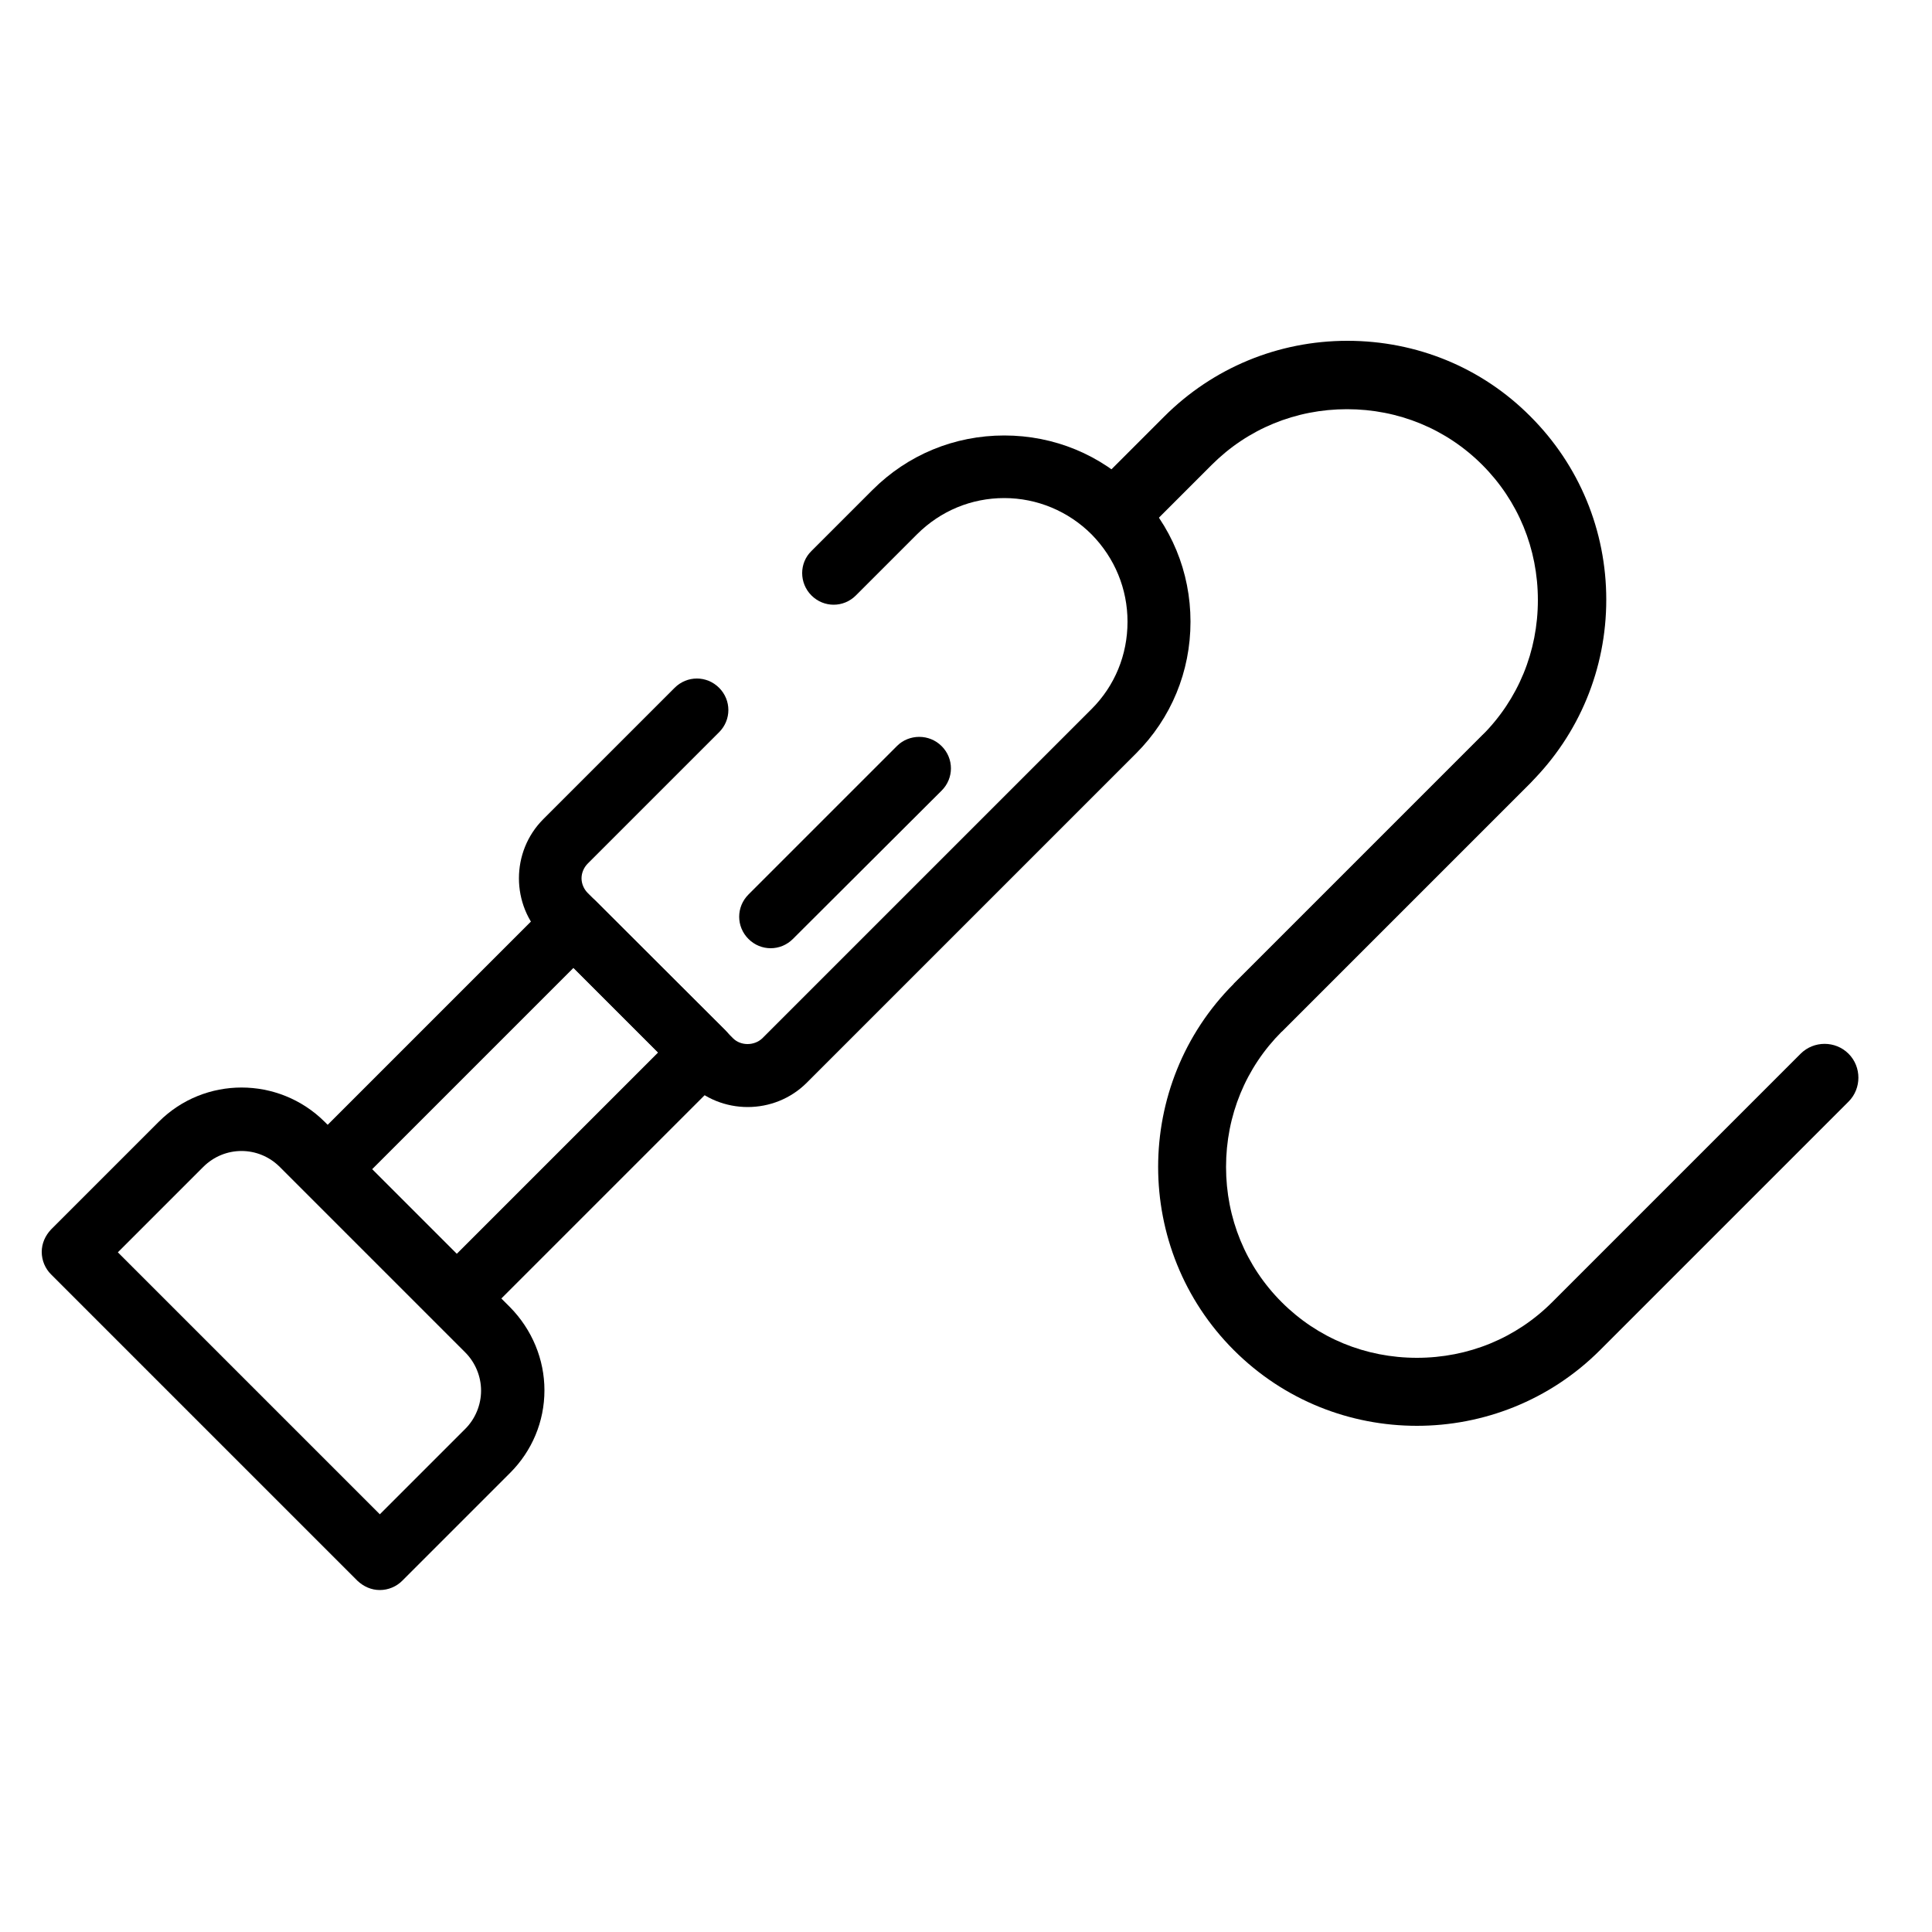
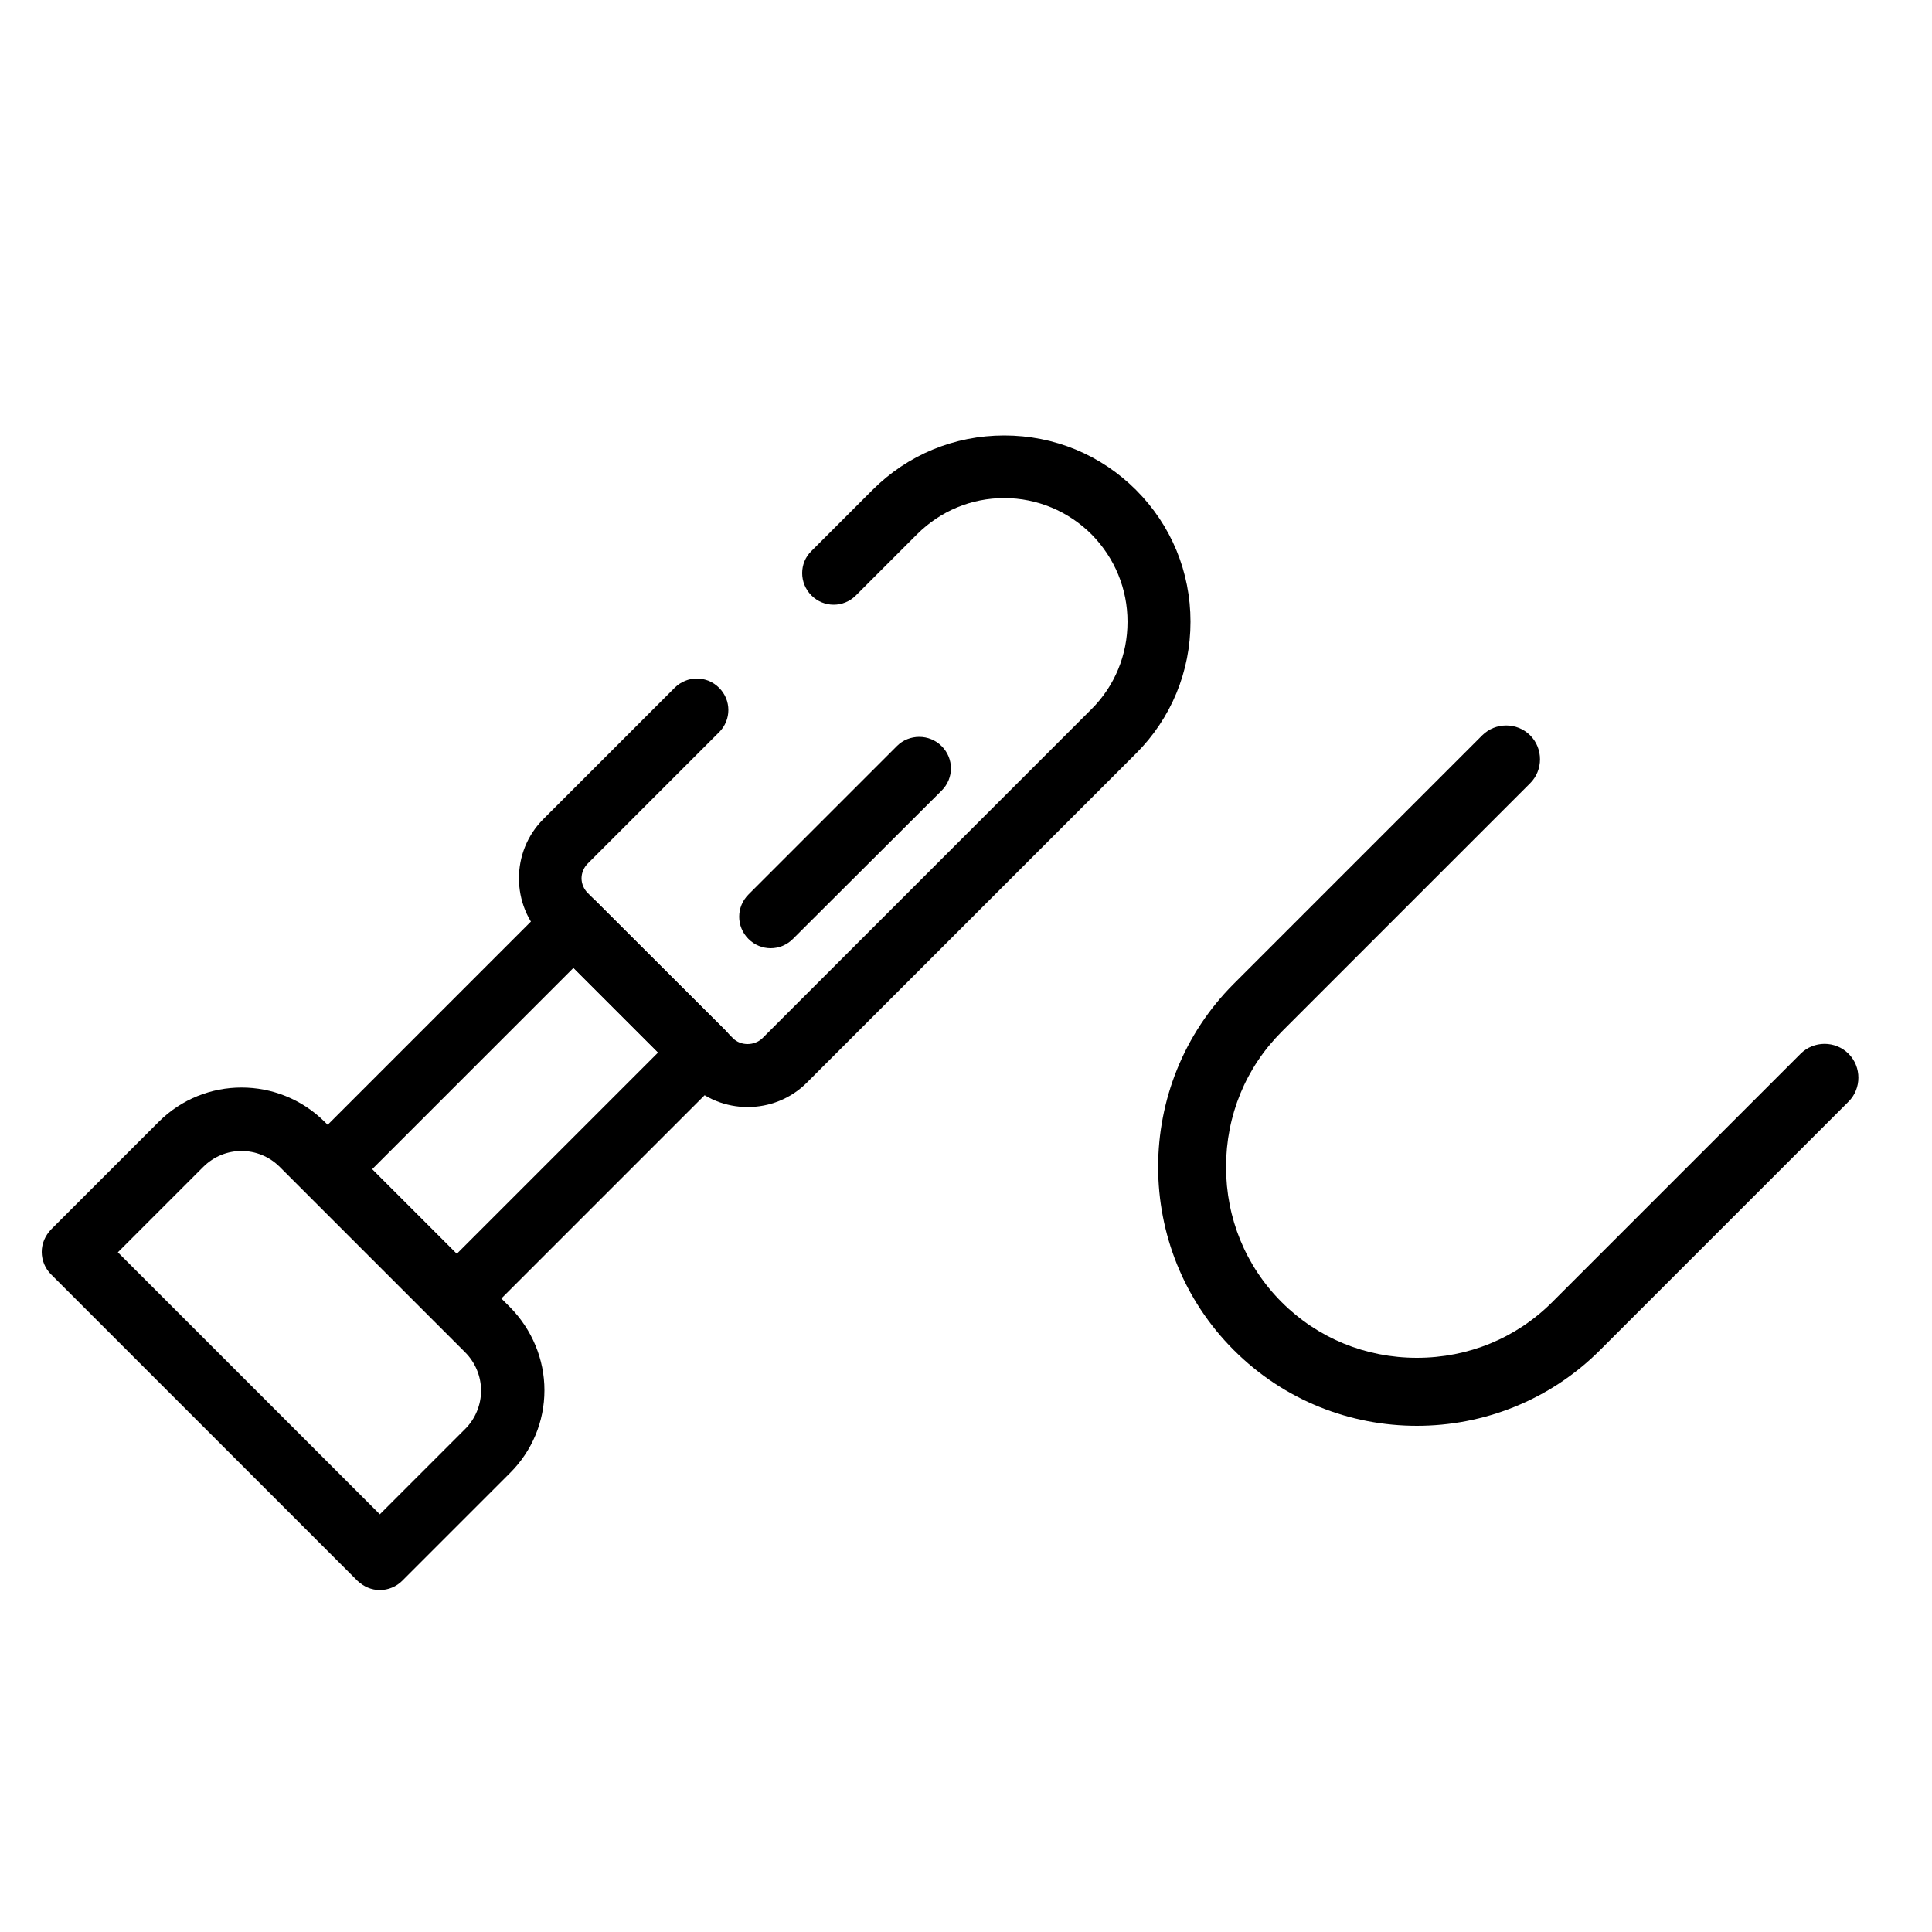
<svg xmlns="http://www.w3.org/2000/svg" version="1.1" id="레이어_1" x="0px" y="0px" viewBox="0 0 500 500" style="enable-background:new 0 0 500 500;" xml:space="preserve">
  <g>
    <g>
      <path d="M148.4,230.8c2.1,0,4.2,0.8,5.8,2.4l33.5,33.4c3.2,3.2,3.2,8.3,0,11.5L124,341.8c-1.5,1.5-3.6,2.4-5.8,2.4    c-2.2,0-4.2-0.9-5.8-2.4L79,308.4c-3.2-3.2-3.2-8.4,0-11.5l63.7-63.7C144.2,231.6,146.3,230.8,148.4,230.8z M170.3,272.4    l-21.9-21.9l-52.1,52.1l21.9,21.9L170.3,272.4z" />
    </g>
    <g>
-       <path d="M259.9,112.7c12.9,0,25,5,34.1,14.1c9.1,9.1,14.1,21.2,14.1,34.1c0,12.9-5,25-14.1,34.1l-85.2,85.2    c-8.4,8.4-22.2,8.4-30.6,0l-37.6-37.6c-8.4-8.4-8.4-22.2,0-30.6l34-34c3.2-3.2,8.3-3.2,11.5,0c3.2,3.2,3.2,8.3,0,11.5l-34,34    c-1,1-1.6,2.4-1.6,3.8c0,1.4,0.6,2.8,1.6,3.8l37.6,37.6c2,2,5.5,2,7.6,0l85.2-85.2c6-6,9.3-14,9.3-22.6c0-8.5-3.3-16.5-9.3-22.6    c-6-6-14.1-9.4-22.6-9.4c-8.5,0-16.5,3.3-22.6,9.4l-15.8,15.8c-3.2,3.2-8.3,3.2-11.5,0c-3.2-3.2-3.2-8.4,0-11.5l15.8-15.8    C234.9,117.7,247,112.7,259.9,112.7z" />
+       <path d="M259.9,112.7c12.9,0,25,5,34.1,14.1c9.1,9.1,14.1,21.2,14.1,34.1c0,12.9-5,25-14.1,34.1l-85.2,85.2    c-8.4,8.4-22.2,8.4-30.6,0l-37.6-37.6c-8.4-8.4-8.4-22.2,0-30.6l34-34c3.2-3.2,8.3-3.2,11.5,0c3.2,3.2,3.2,8.3,0,11.5l-34,34    c-1,1-1.6,2.4-1.6,3.8c0,1.4,0.6,2.8,1.6,3.8l37.6,37.6c2,2,5.5,2,7.6,0l85.2-85.2c6-6,9.3-14,9.3-22.6c0-8.5-3.3-16.5-9.3-22.6    c-6-6-14.1-9.4-22.6-9.4c-8.5,0-16.5,3.3-22.6,9.4l-15.8,15.8c-3.2,3.2-8.3,3.2-11.5,0c-3.2-3.2-3.2-8.4,0-11.5l15.8-15.8    C234.9,117.7,247,112.7,259.9,112.7" />
    </g>
    <g>
      <path d="M140.9,359.8c0,8.1-3.2,15.7-8.9,21.4l-27.9,27.9c-1.5,1.5-3.6,2.4-5.8,2.4c-2.2,0-4.2-0.9-5.8-2.4l-79.3-79.3    c-1.5-1.5-2.4-3.6-2.4-5.8c0-2.2,0.9-4.2,2.4-5.8l27.9-27.9c11.8-11.8,31-11.8,42.9,0l48,48C137.7,344.1,140.9,351.8,140.9,359.8z     M98.3,391.9l22.1-22.1c2.6-2.6,4.1-6.2,4.1-9.9c0-3.7-1.5-7.3-4.1-9.9l-48-48c-5.5-5.5-14.3-5.5-19.8,0l-22.1,22.1L98.3,391.9z" />
    </g>
    <g>
      <path d="M237.9,190.7c2.1,0,4.2,0.8,5.8,2.4c3.2,3.2,3.2,8.3,0,11.5L205.2,243c-3.2,3.2-8.3,3.2-11.5,0c-3.2-3.2-3.2-8.3,0-11.5    l38.5-38.5C233.7,191.5,235.8,190.7,237.9,190.7z" />
    </g>
    <g>
-       <path d="M331.7,267l-12.4-12.4l64.3-64.3c9.3-9.3,14.4-21.7,14.4-35c0-13.3-5.1-25.7-14.4-35c-9.3-9.3-21.7-14.4-35-14.4    s-25.7,5.1-35,14.4L293.9,140l-12.4-12.4l19.8-19.8c12.6-12.6,29.5-19.6,47.4-19.6s34.8,6.9,47.4,19.6    c12.6,12.6,19.6,29.5,19.6,47.4s-7,34.8-19.6,47.4L331.7,267z" />
-     </g>
+       </g>
    <g>
      <path d="M366.7,369c-17.2,0-34.3-6.5-47.4-19.6c-26.1-26.1-26.1-68.7,0-94.8l64.3-64.3c3.4-3.4,9-3.4,12.4,0c3.4,3.4,3.4,9,0,12.4    L331.7,267c-9.3,9.3-14.4,21.7-14.4,35s5.1,25.7,14.4,35c9.3,9.3,21.7,14.4,35,14.4s25.7-5.1,35-14.4l64.3-64.3    c3.4-3.4,9-3.4,12.4,0c3.4,3.4,3.4,9,0,12.4l-64.3,64.3C401,362.5,383.8,369,366.7,369z" />
    </g>
  </g>
</svg>